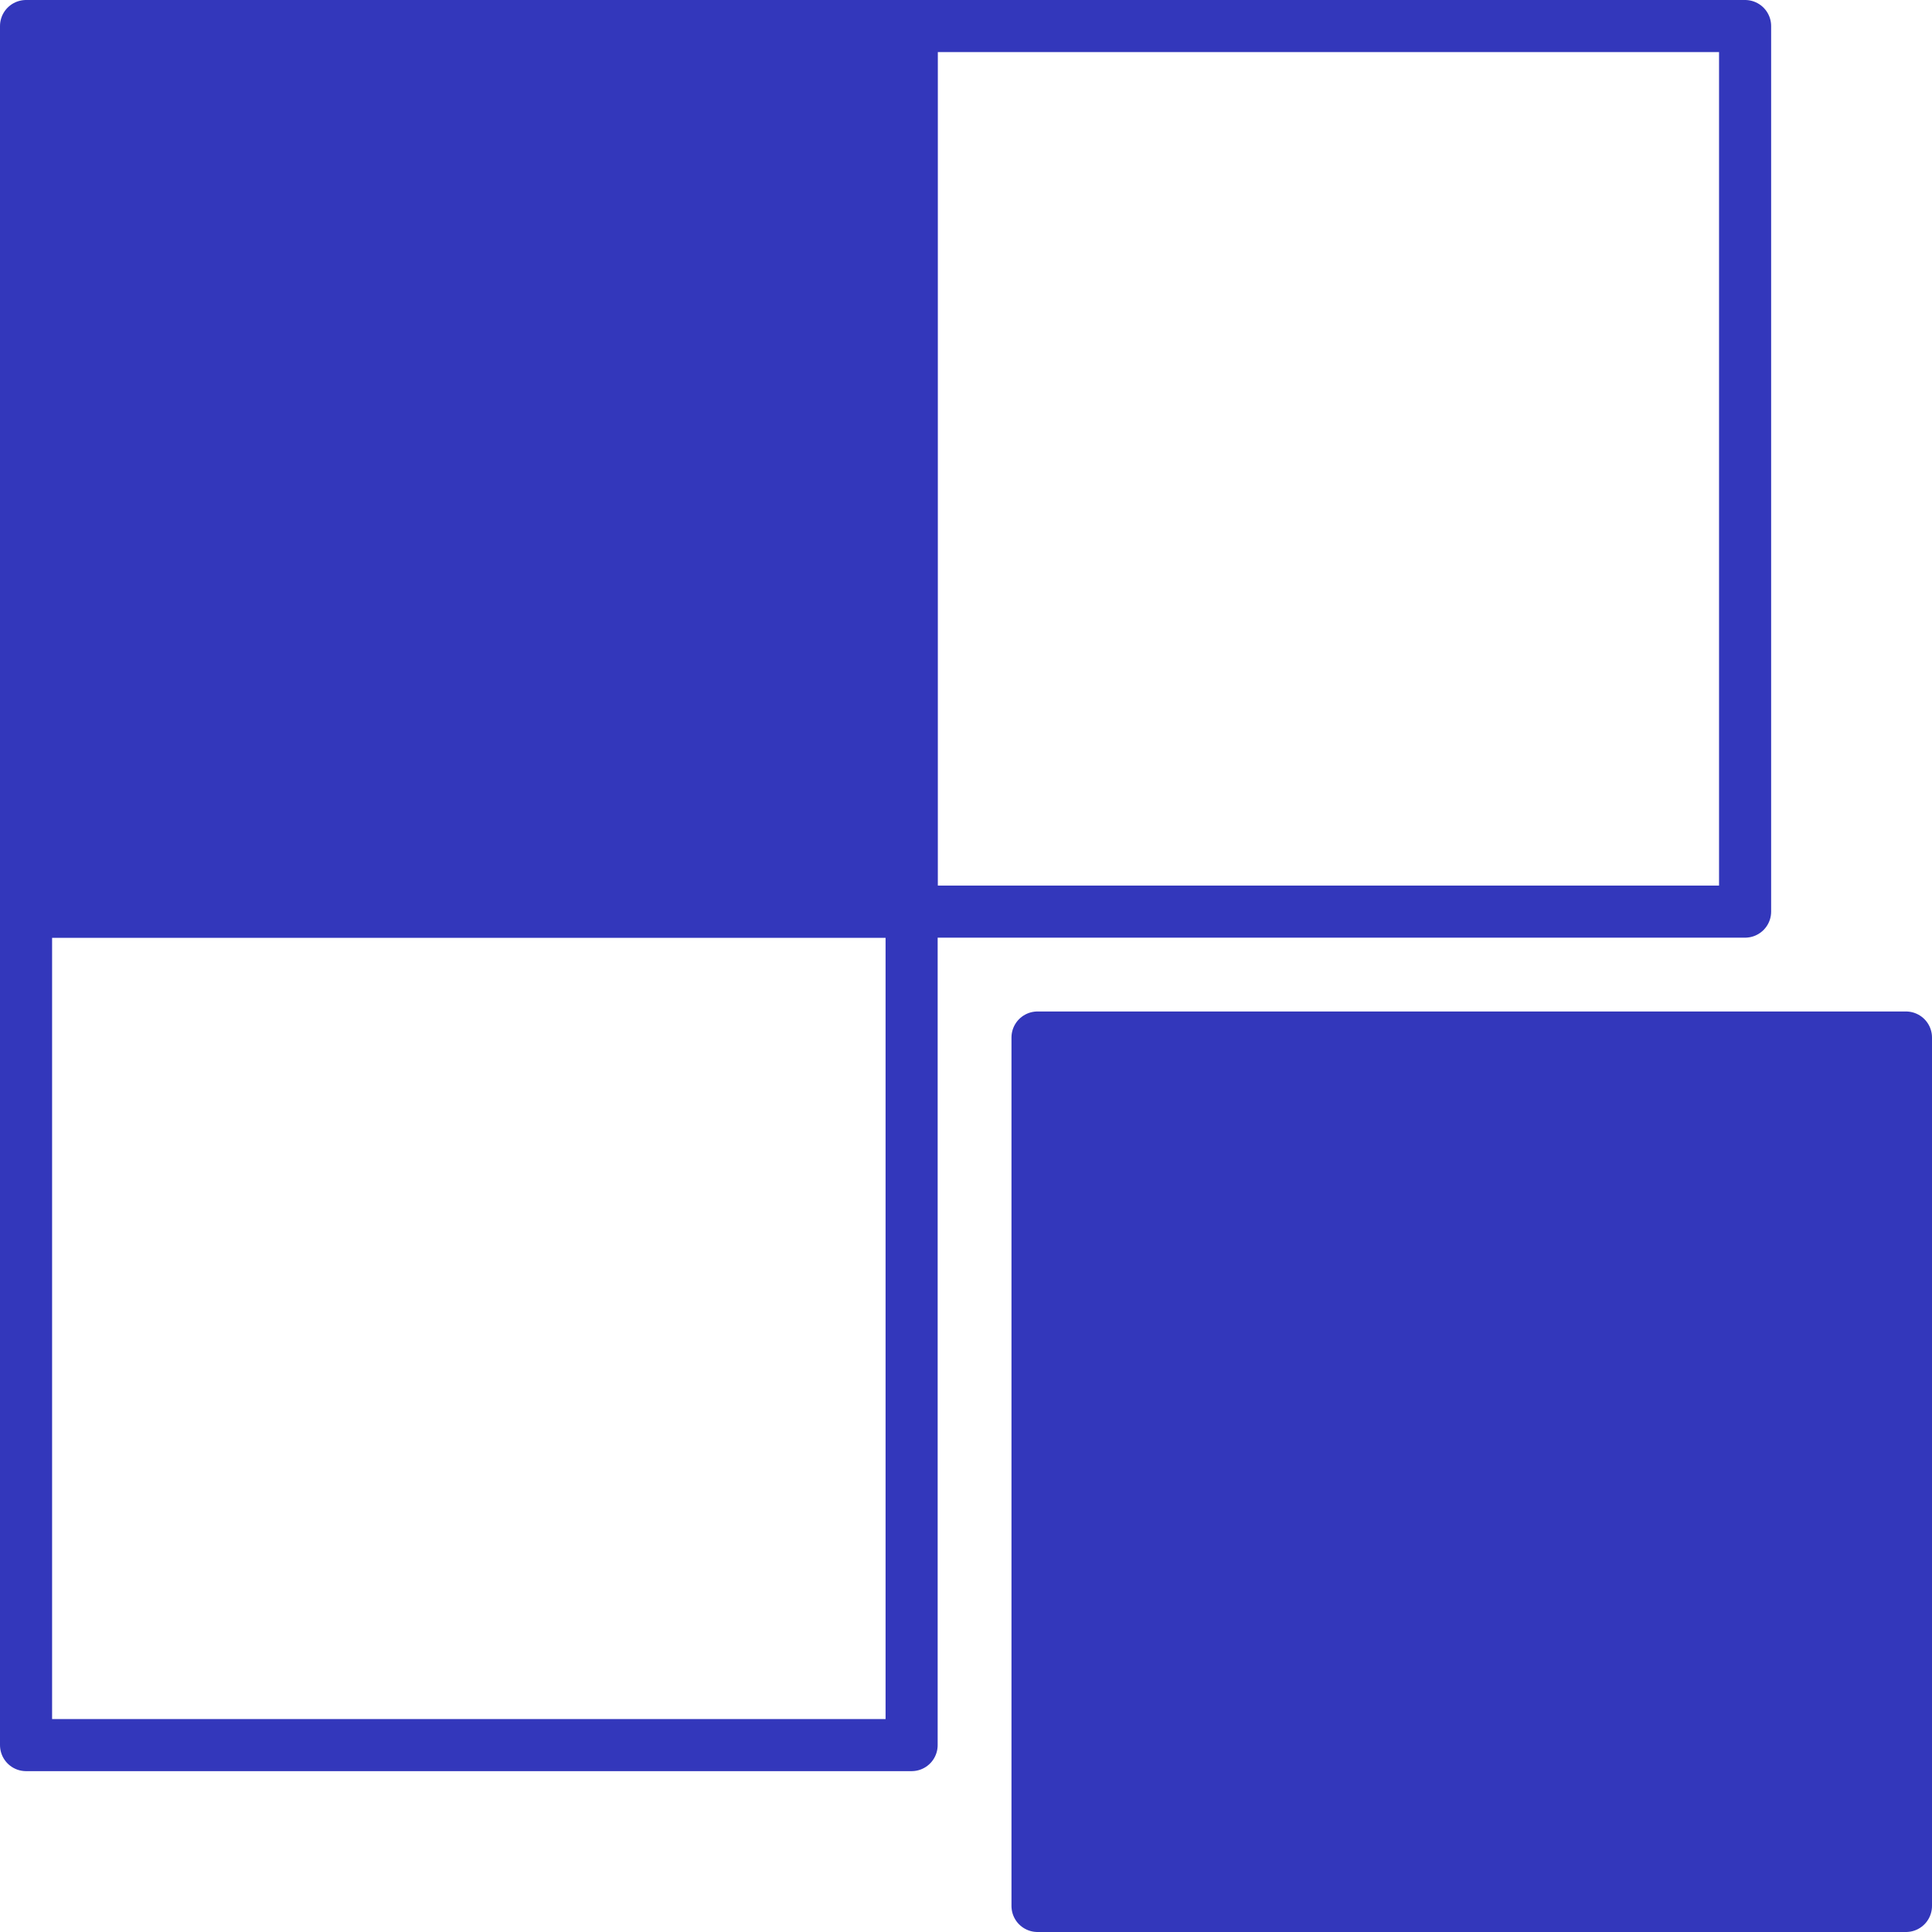
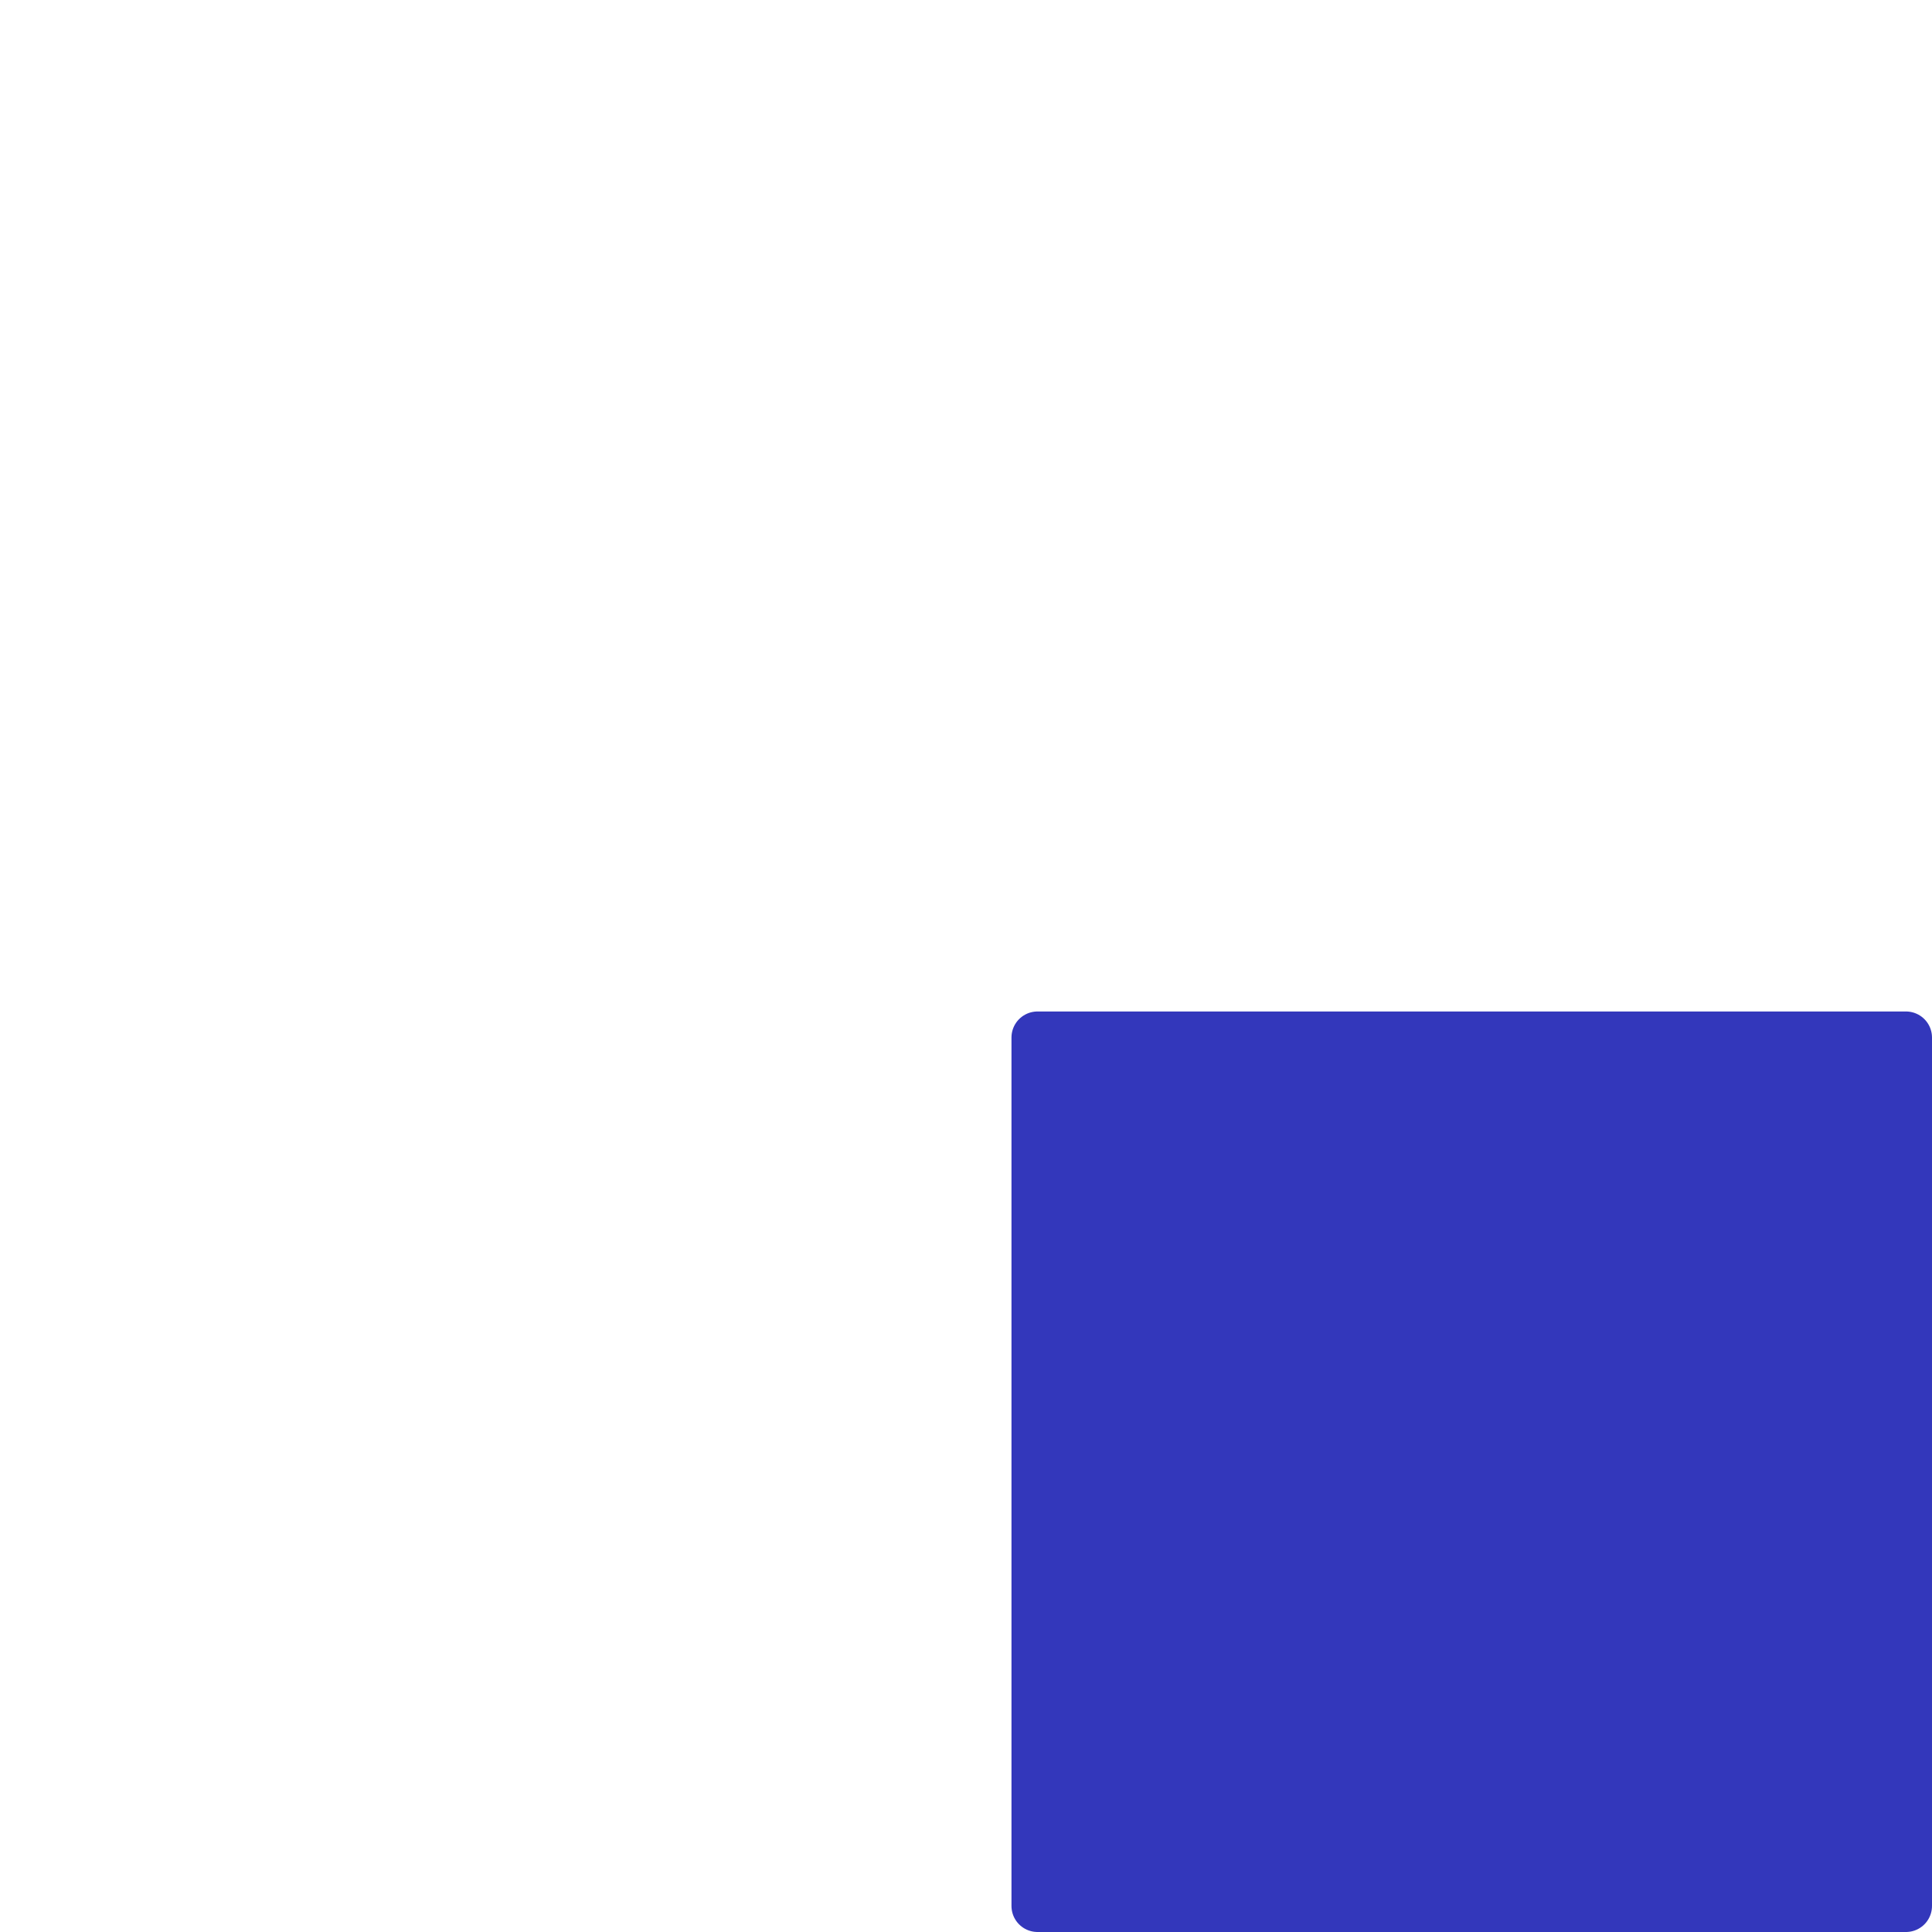
<svg xmlns="http://www.w3.org/2000/svg" width="37.088" height="37.088" viewBox="0 0 37.088 37.088">
  <g id="quicktiles" transform="translate(-6.5 -6.5)">
-     <rect id="Rectangle_1128" data-name="Rectangle 1128" width="17" height="17" transform="translate(7 7)" fill="#3337bb" stroke="#3337bb" stroke-linecap="round" stroke-linejoin="round" stroke-width="1" />
-     <rect id="Rectangle_1129" data-name="Rectangle 1129" width="16" height="17" transform="translate(24 7)" fill="none" stroke="#3337bb" stroke-linecap="round" stroke-linejoin="round" stroke-width="1" />
-     <rect id="Rectangle_1130" data-name="Rectangle 1130" width="17" height="16" transform="translate(7 24)" fill="none" stroke="#3337bb" stroke-linecap="round" stroke-linejoin="round" stroke-width="1" />
    <rect id="Rectangle_1131" data-name="Rectangle 1131" width="16.671" height="16.671" transform="translate(26.417 26.417)" fill="#3337bb" stroke="#3337bb" stroke-linecap="round" stroke-linejoin="round" stroke-width="1" />
  </g>
</svg>